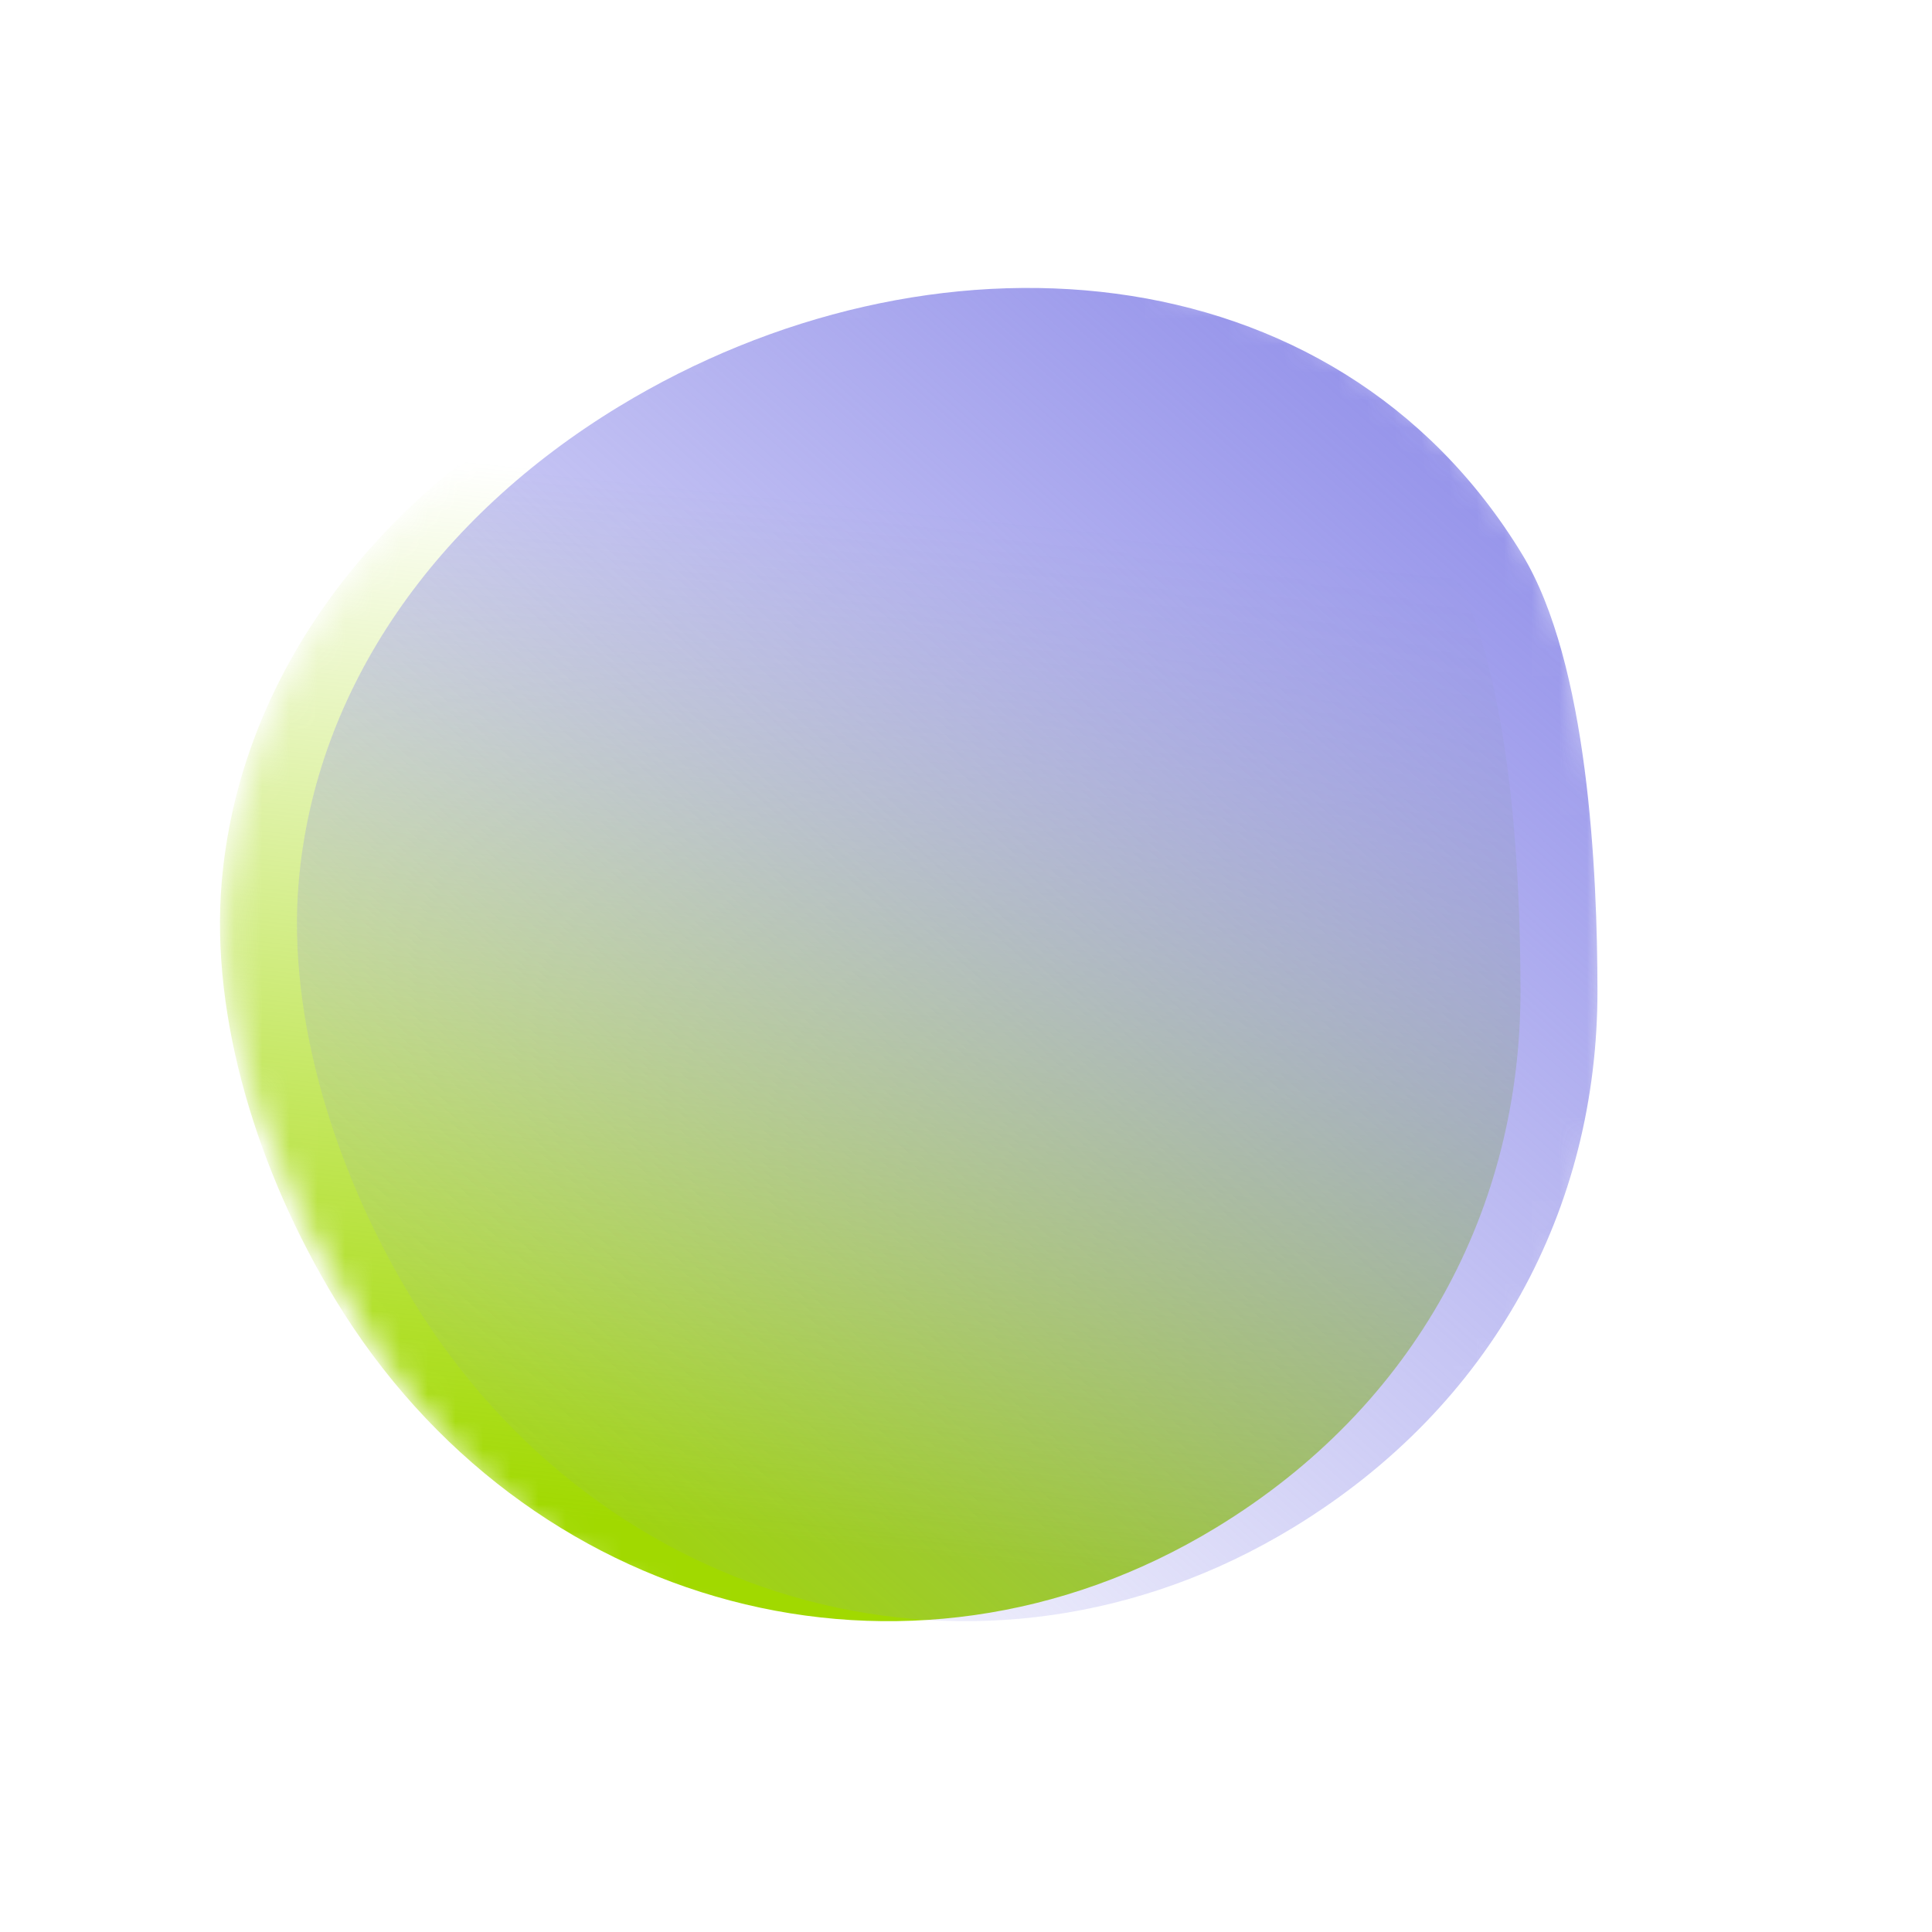
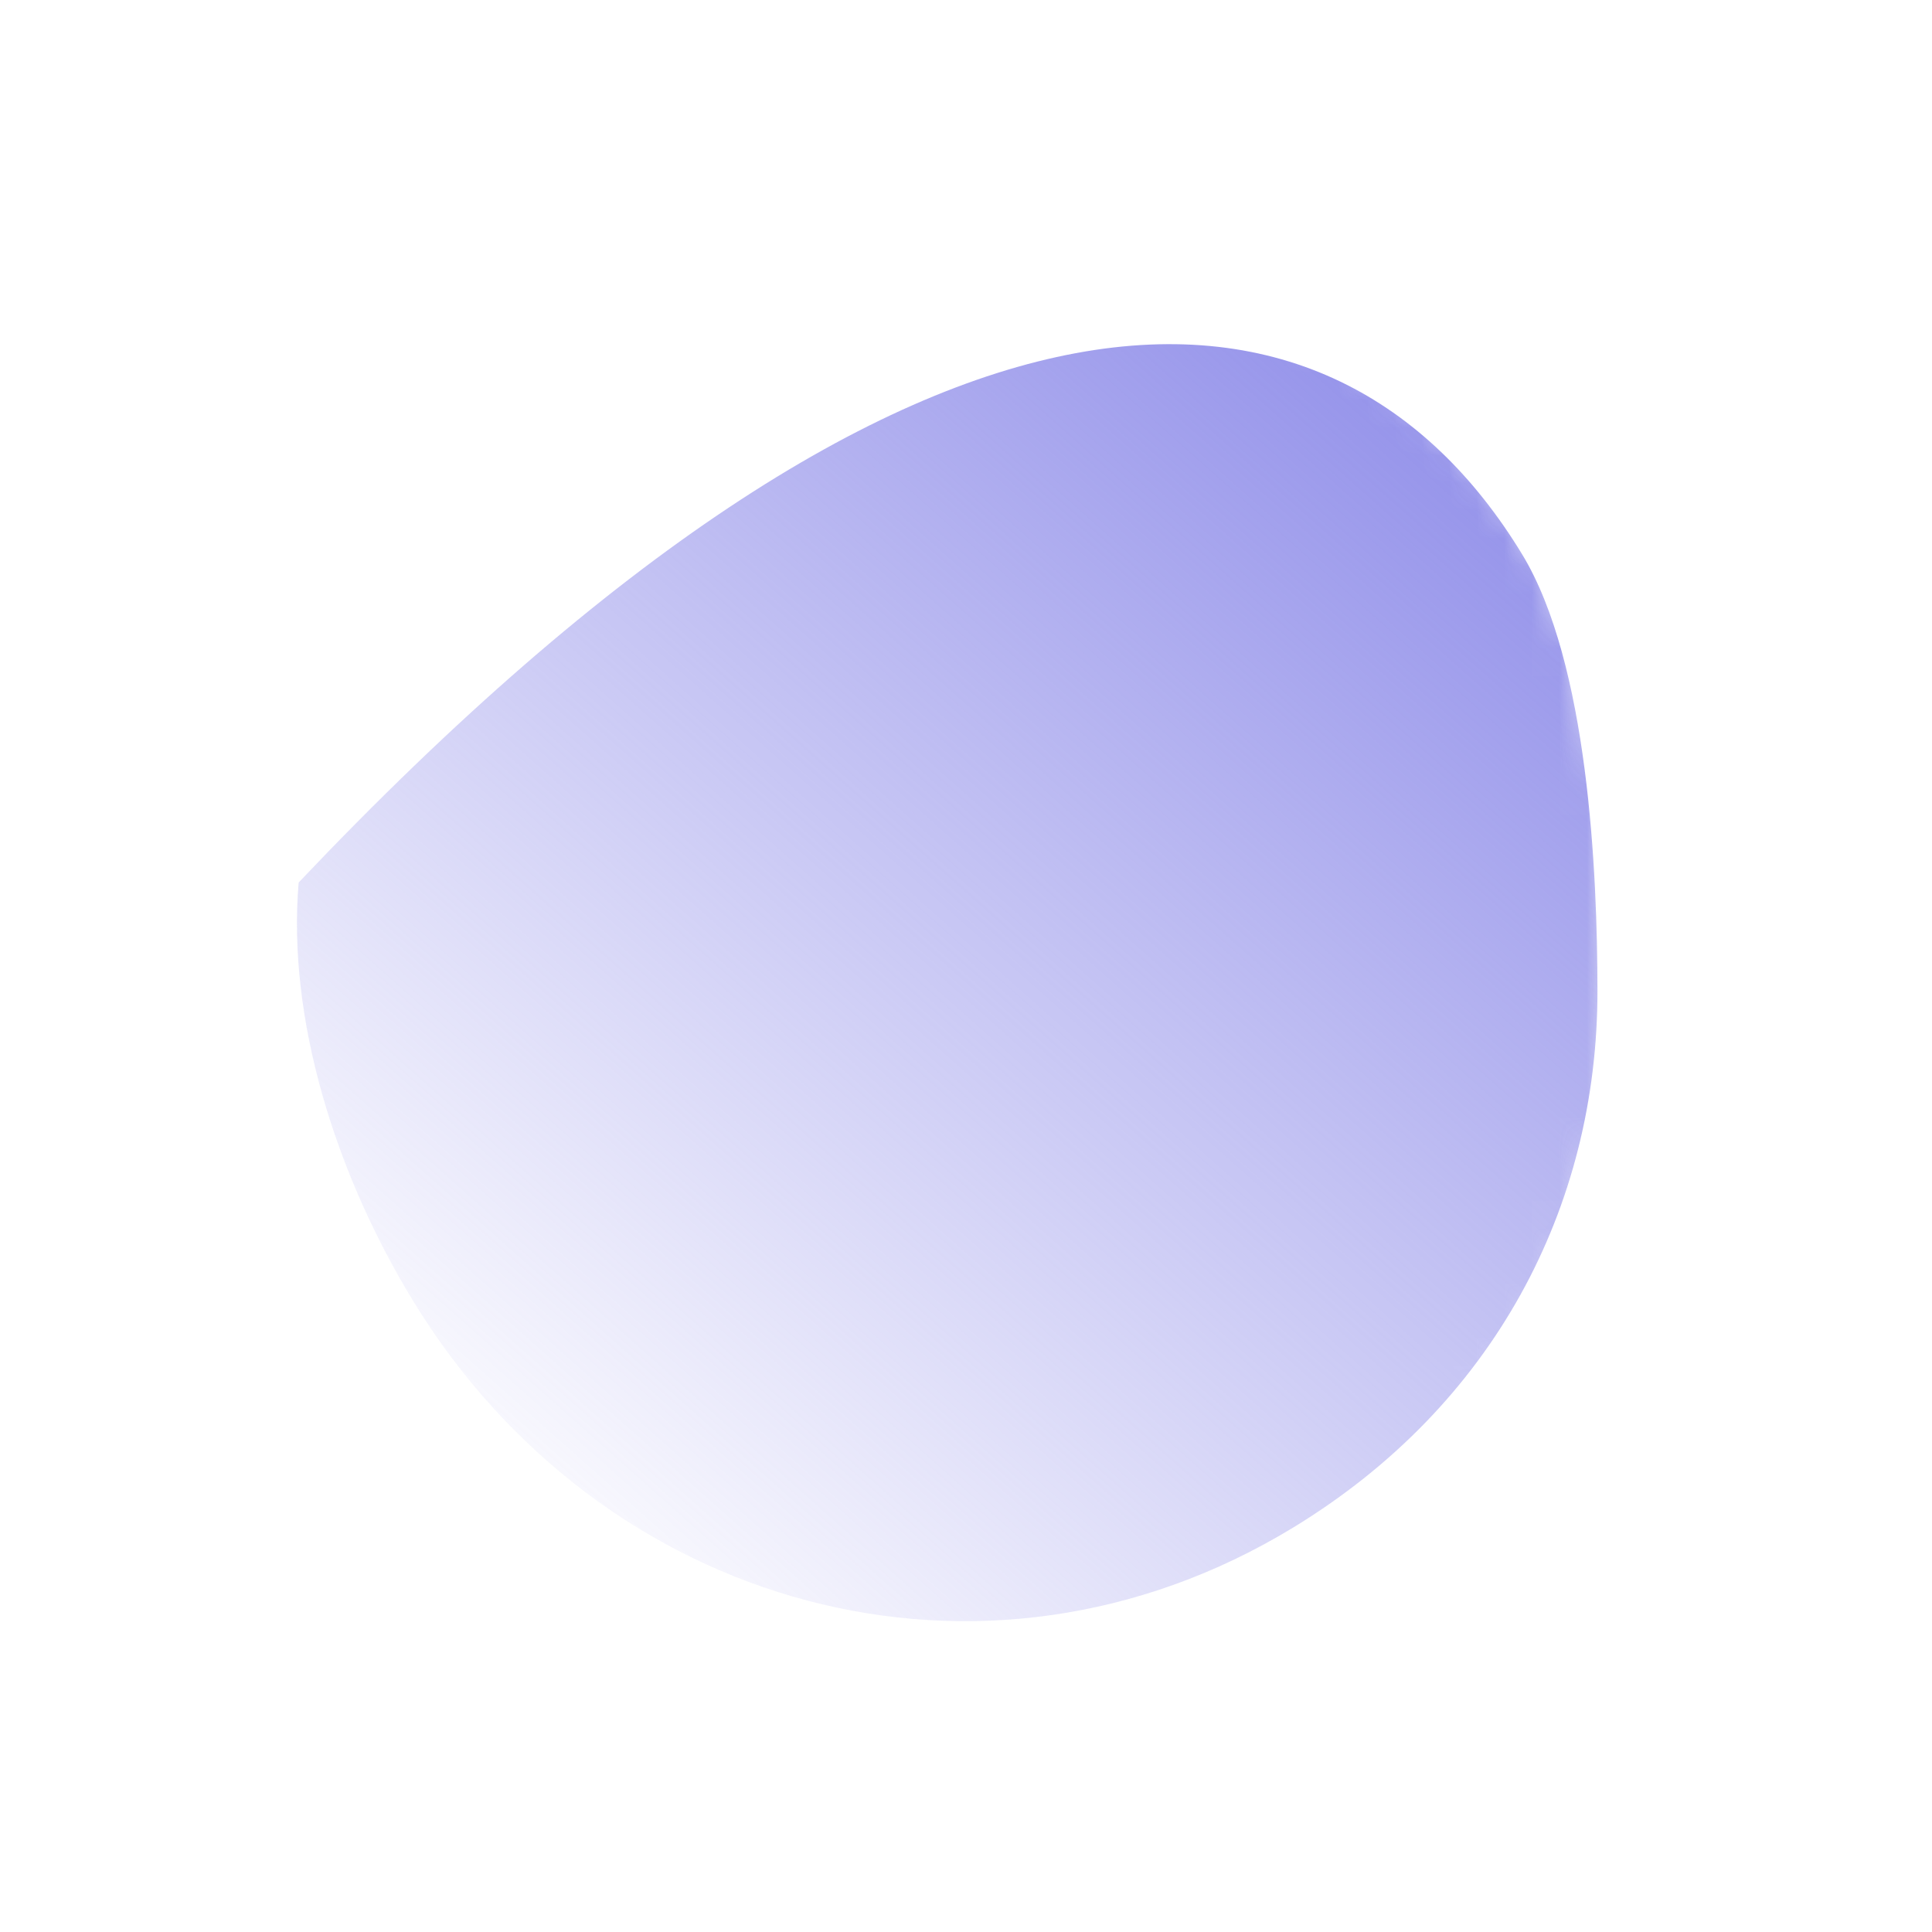
<svg xmlns="http://www.w3.org/2000/svg" fill="none" height="100%" overflow="visible" preserveAspectRatio="none" style="display: block;" viewBox="0 0 70 70" width="100%">
  <g id="light green">
    <mask height="52" id="mask0_0_3294" maskUnits="userSpaceOnUse" style="mask-type:alpha" width="51" x="8" y="9">
      <path d="M55.51 19.677C58.077 23.896 58.424 32.001 58.428 36.562C58.436 44.946 54.407 52.616 46.651 57.335C34.676 64.62 20.44 60.086 13.155 48.111C10.161 43.19 7.744 37.636 8.191 32.379C8.83 24.845 13.52 18.262 20.572 13.972C32.547 6.687 48.225 7.703 55.51 19.677Z" fill="#A1D900" id="Ellipse 8" />
    </mask>
    <g mask="url(#mask0_0_3294)">
      <g filter="url(#filter0_f_0_3294)" id="Ellipse 9">
-         <path d="M52.357 20.077C54.761 24.029 55.087 31.621 55.09 35.893C55.098 43.747 51.323 50.932 44.058 55.351C32.842 62.175 18.984 58.32 12.16 47.103C9.355 42.493 7.614 36.9 8.032 31.975C8.632 24.918 13.024 18.752 19.631 14.733C30.847 7.909 45.533 8.861 52.357 20.077Z" fill="url(#paint0_linear_0_3294)" />
-       </g>
+         </g>
      <g filter="url(#filter1_f_0_3294)" id="Ellipse 10">
-         <path d="M55.146 20.077C57.55 24.029 57.876 31.621 57.879 35.893C57.886 43.747 54.112 50.932 46.847 55.351C35.631 62.175 21.773 58.32 14.949 47.103C12.144 42.493 10.403 36.9 10.821 31.975C11.421 24.918 15.813 18.752 22.419 14.733C33.636 7.909 48.322 8.861 55.146 20.077Z" fill="url(#paint1_linear_0_3294)" />
+         <path d="M55.146 20.077C57.55 24.029 57.876 31.621 57.879 35.893C57.886 43.747 54.112 50.932 46.847 55.351C35.631 62.175 21.773 58.32 14.949 47.103C12.144 42.493 10.403 36.9 10.821 31.975C33.636 7.909 48.322 8.861 55.146 20.077Z" fill="url(#paint1_linear_0_3294)" />
      </g>
    </g>
  </g>
  <defs>
    <filter color-interpolation-filters="sRGB" filterUnits="userSpaceOnUse" height="49.701" id="filter0_f_0_3294" width="48.514" x="7.273" y="9.735">
      <feFlood flood-opacity="0" result="BackgroundImageFix" />
      <feBlend in="SourceGraphic" in2="BackgroundImageFix" mode="normal" result="shape" />
      <feGaussianBlur result="effect1_foregroundBlur_0_3294" stdDeviation="0.139" />
    </filter>
    <filter color-interpolation-filters="sRGB" filterUnits="userSpaceOnUse" height="53.421" id="filter1_f_0_3294" width="52.234" x="8.202" y="7.875">
      <feFlood flood-opacity="0" result="BackgroundImageFix" />
      <feBlend in="SourceGraphic" in2="BackgroundImageFix" mode="normal" result="shape" />
      <feGaussianBlur result="effect1_foregroundBlur_0_3294" stdDeviation="1.279" />
    </filter>
    <linearGradient gradientUnits="userSpaceOnUse" id="paint0_linear_0_3294" x1="43.307" x2="47.263" y1="57.373" y2="19.881">
      <stop stop-color="#A1D900" />
      <stop offset="1" stop-color="#A1D900" stop-opacity="0" />
    </linearGradient>
    <linearGradient gradientUnits="userSpaceOnUse" id="paint1_linear_0_3294" x1="50.889" x2="13.308" y1="10.12" y2="52.372">
      <stop stop-color="#8F8DE9" />
      <stop offset="1" stop-color="#8F8DE9" stop-opacity="0" />
    </linearGradient>
  </defs>
</svg>